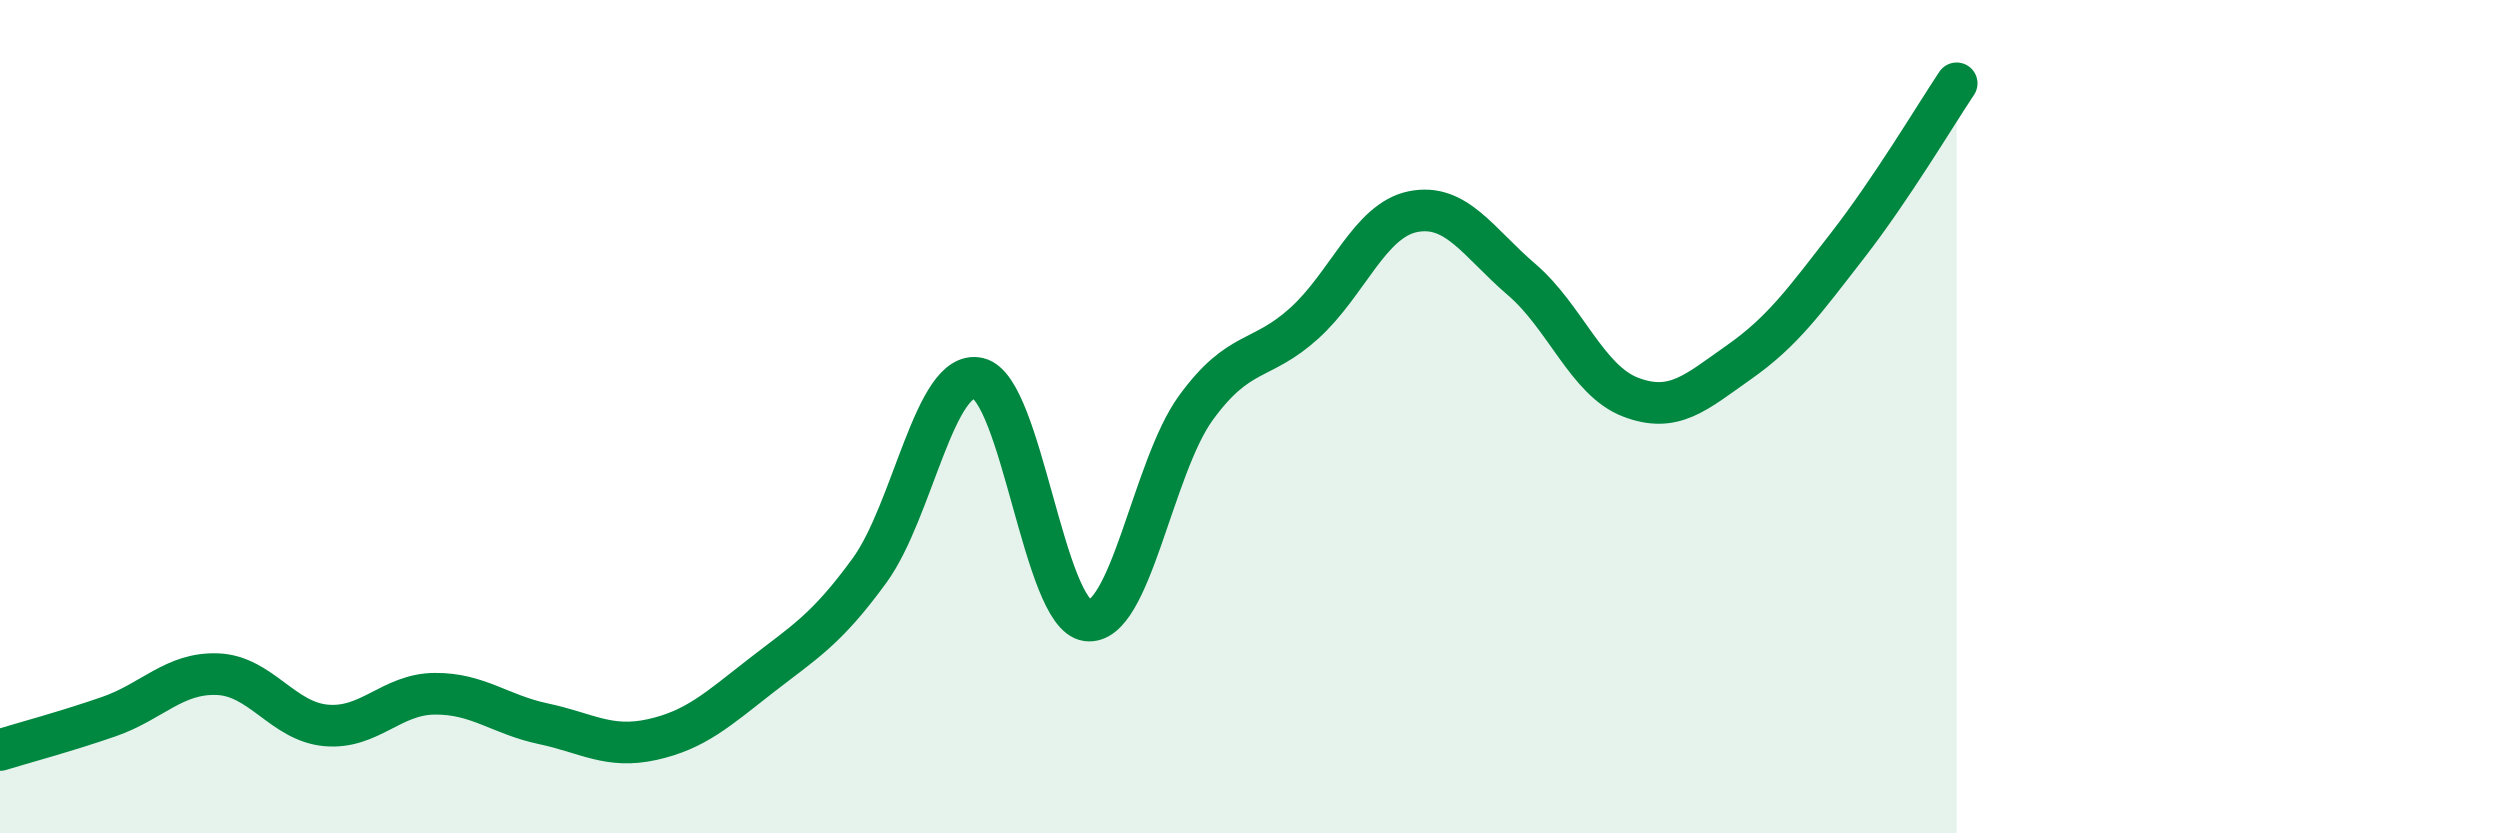
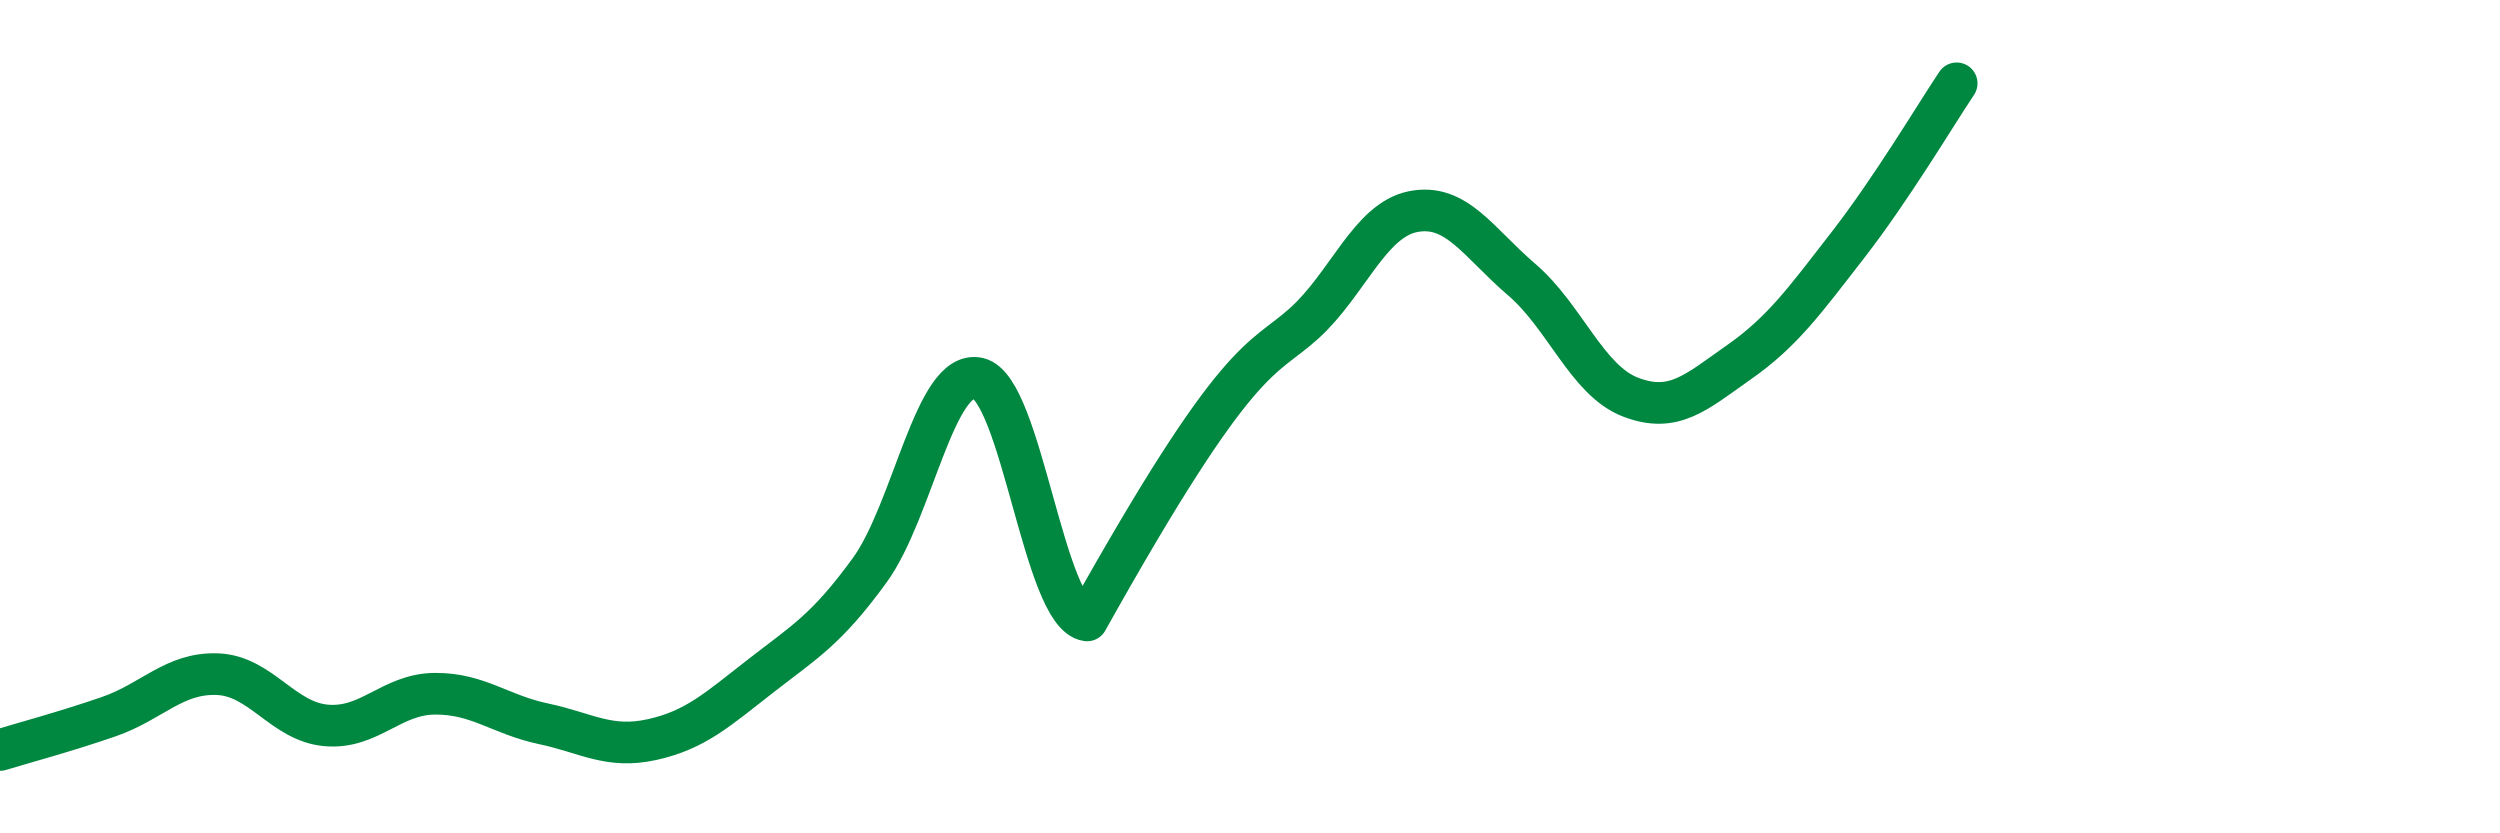
<svg xmlns="http://www.w3.org/2000/svg" width="60" height="20" viewBox="0 0 60 20">
-   <path d="M 0,18 C 0.52,17.84 1.57,17.56 2.61,17.2 C 3.65,16.84 4.18,16.14 5.22,16.18 C 6.26,16.22 6.79,17.32 7.83,17.41 C 8.87,17.5 9.39,16.66 10.43,16.65 C 11.47,16.64 12,17.15 13.04,17.37 C 14.08,17.59 14.61,17.98 15.65,17.75 C 16.69,17.52 17.22,17.03 18.26,16.22 C 19.3,15.41 19.83,15.12 20.87,13.69 C 21.91,12.26 22.44,8.84 23.48,9.08 C 24.52,9.32 25.05,14.75 26.09,14.89 C 27.13,15.03 27.66,11.22 28.7,9.79 C 29.74,8.36 30.26,8.7 31.3,7.76 C 32.34,6.82 32.87,5.29 33.91,5.08 C 34.95,4.87 35.48,5.82 36.52,6.71 C 37.56,7.6 38.09,9.13 39.13,9.53 C 40.17,9.93 40.7,9.42 41.74,8.69 C 42.78,7.96 43.31,7.22 44.35,5.88 C 45.39,4.54 46.44,2.78 46.96,2L46.96 20L0 20Z" fill="#008740" opacity="0.1" stroke-linecap="round" stroke-linejoin="round" />
-   <path d="M 0,18 C 0.52,17.84 1.57,17.56 2.61,17.2 C 3.65,16.84 4.18,16.14 5.22,16.18 C 6.26,16.22 6.79,17.32 7.83,17.41 C 8.87,17.5 9.39,16.66 10.43,16.65 C 11.47,16.64 12,17.15 13.04,17.37 C 14.08,17.59 14.61,17.98 15.65,17.75 C 16.69,17.52 17.22,17.03 18.26,16.22 C 19.3,15.41 19.83,15.12 20.87,13.69 C 21.91,12.26 22.44,8.84 23.48,9.08 C 24.52,9.32 25.05,14.75 26.09,14.89 C 27.13,15.03 27.66,11.22 28.7,9.79 C 29.74,8.36 30.26,8.7 31.3,7.76 C 32.34,6.82 32.87,5.29 33.91,5.08 C 34.95,4.87 35.48,5.82 36.52,6.71 C 37.56,7.6 38.09,9.13 39.13,9.53 C 40.17,9.93 40.7,9.42 41.74,8.69 C 42.78,7.96 43.31,7.22 44.35,5.88 C 45.39,4.54 46.44,2.78 46.96,2" stroke="#008740" stroke-width="1" fill="none" stroke-linecap="round" stroke-linejoin="round" />
+   <path d="M 0,18 C 0.52,17.84 1.57,17.56 2.61,17.2 C 3.65,16.84 4.18,16.14 5.22,16.18 C 6.26,16.22 6.79,17.32 7.83,17.41 C 8.87,17.5 9.39,16.66 10.43,16.65 C 11.47,16.64 12,17.15 13.04,17.37 C 14.08,17.59 14.61,17.98 15.65,17.75 C 16.69,17.52 17.22,17.03 18.26,16.22 C 19.3,15.41 19.83,15.12 20.87,13.69 C 21.91,12.26 22.44,8.84 23.48,9.08 C 24.52,9.32 25.05,14.75 26.09,14.89 C 29.74,8.36 30.26,8.7 31.3,7.76 C 32.34,6.82 32.87,5.29 33.91,5.08 C 34.95,4.87 35.48,5.82 36.52,6.71 C 37.56,7.6 38.09,9.13 39.13,9.53 C 40.17,9.93 40.7,9.42 41.74,8.69 C 42.78,7.96 43.31,7.22 44.35,5.88 C 45.39,4.54 46.44,2.78 46.96,2" stroke="#008740" stroke-width="1" fill="none" stroke-linecap="round" stroke-linejoin="round" />
</svg>